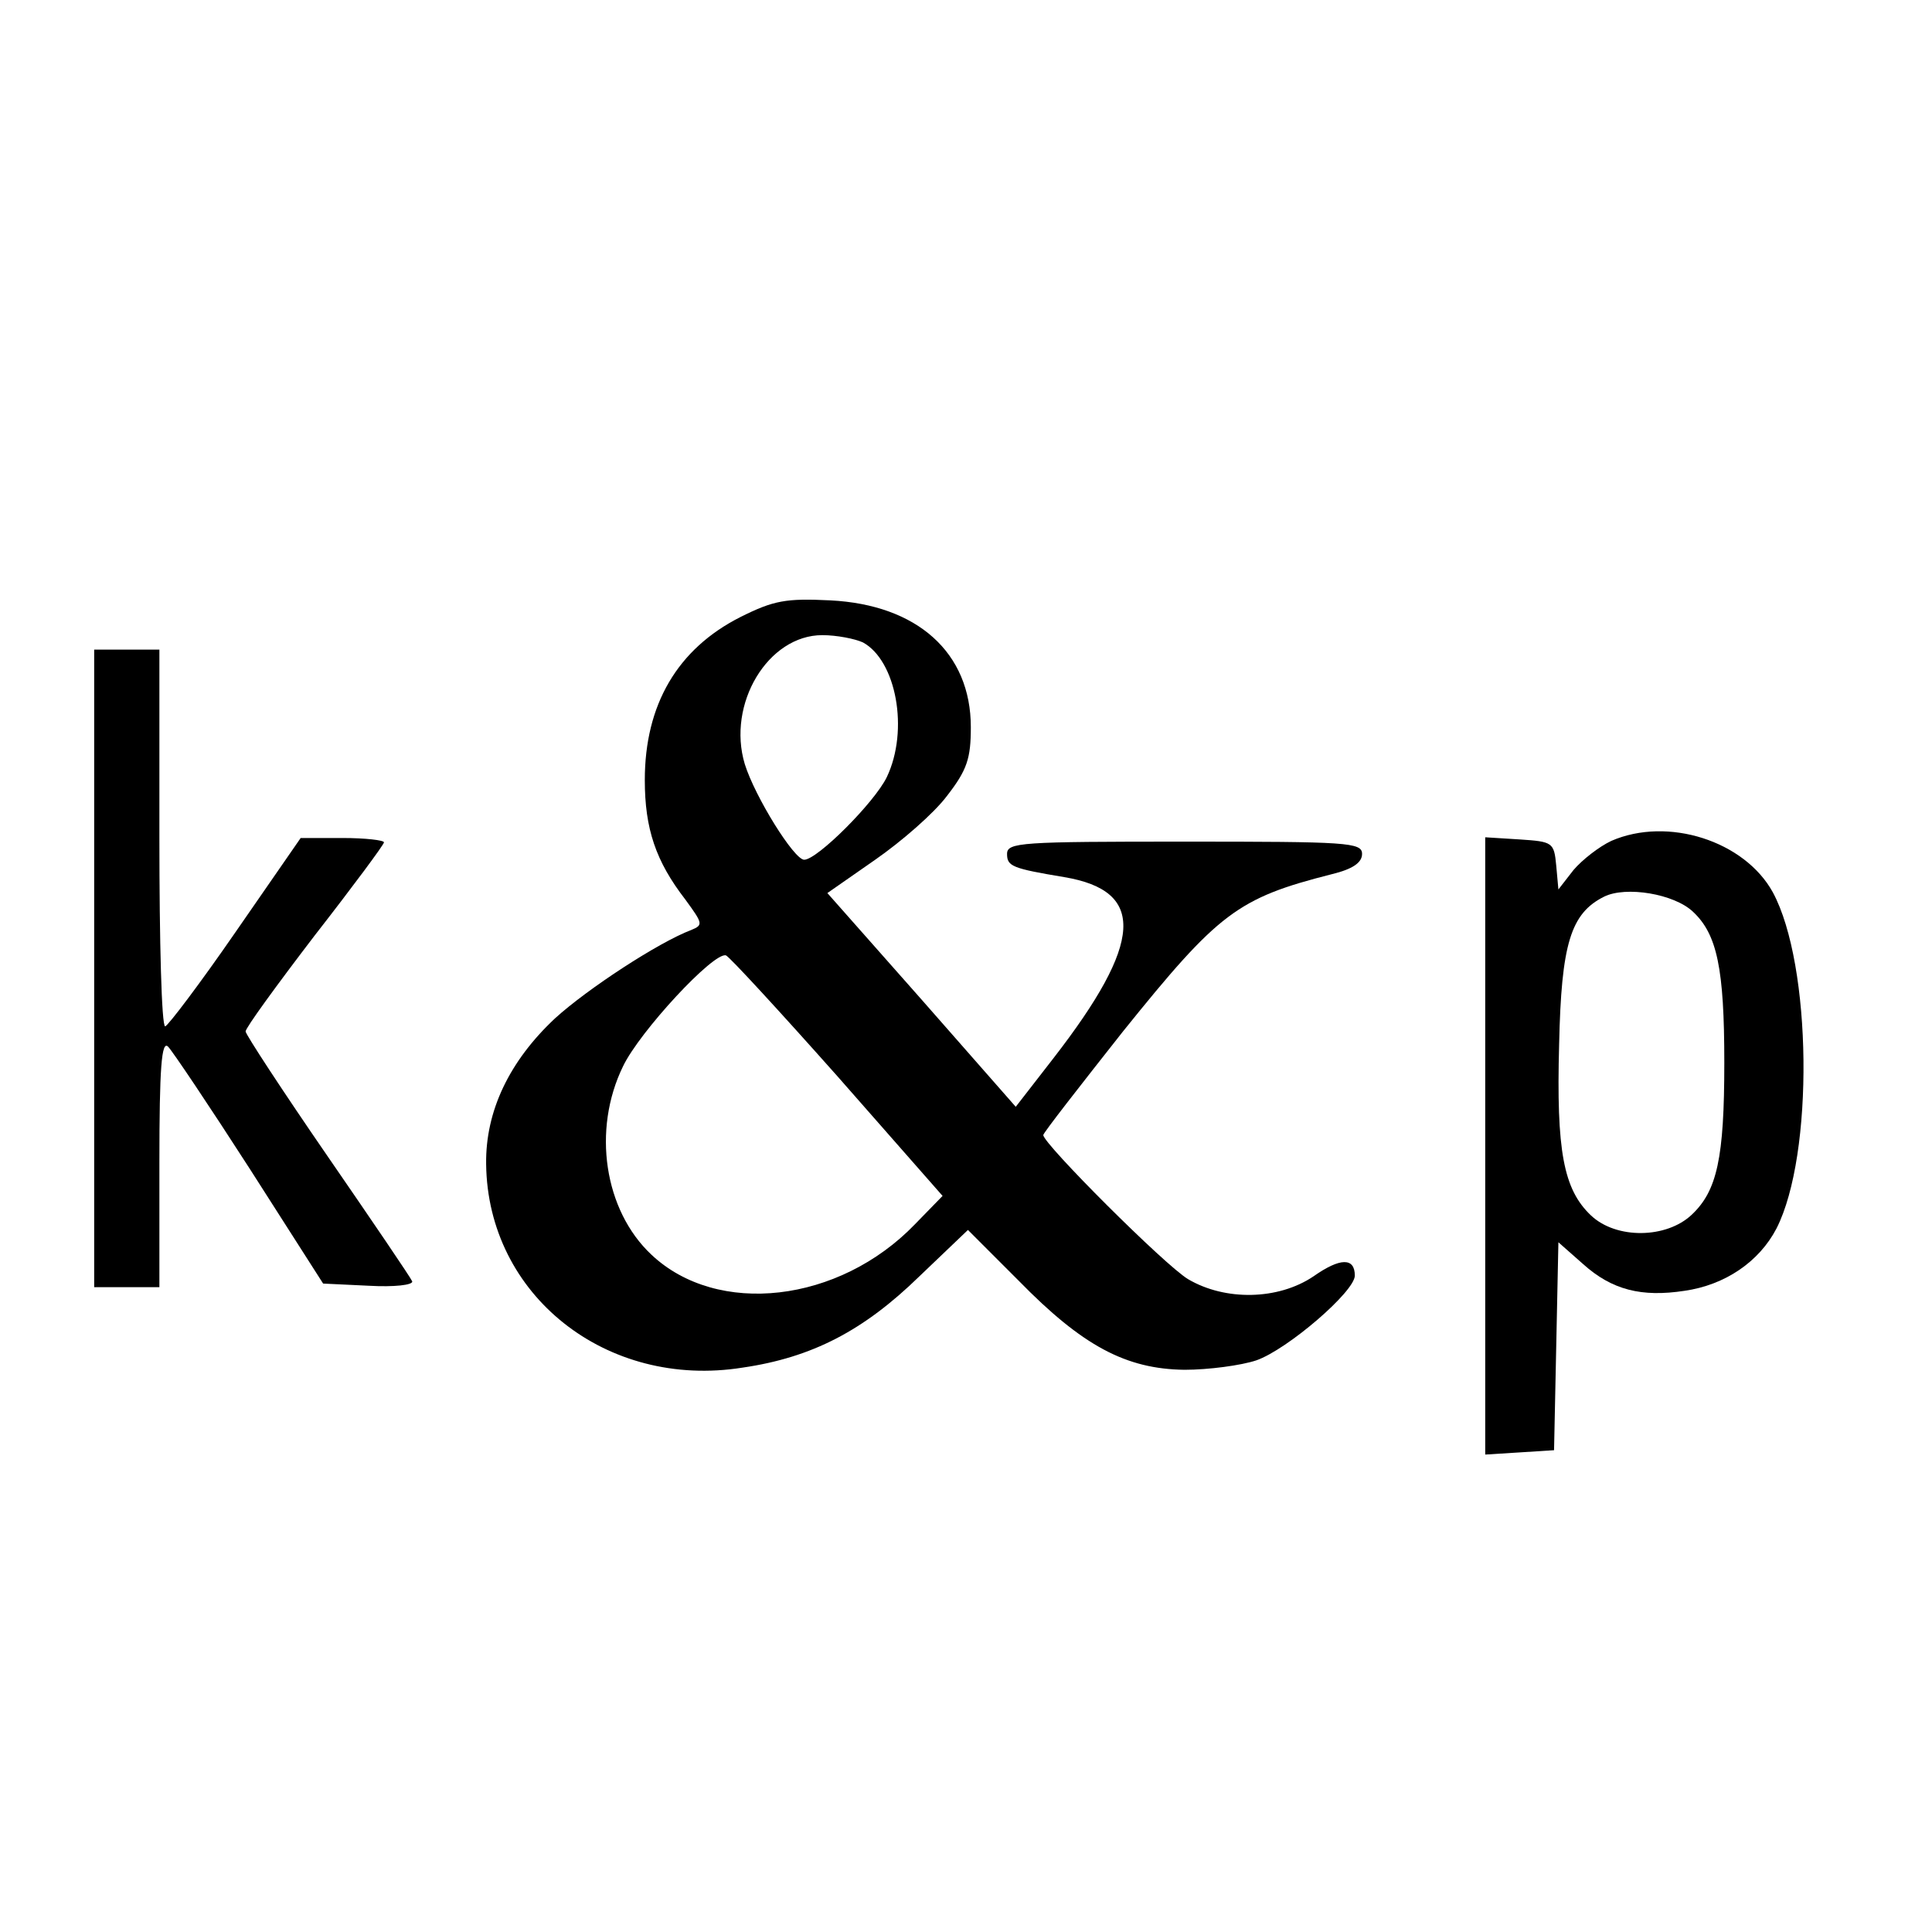
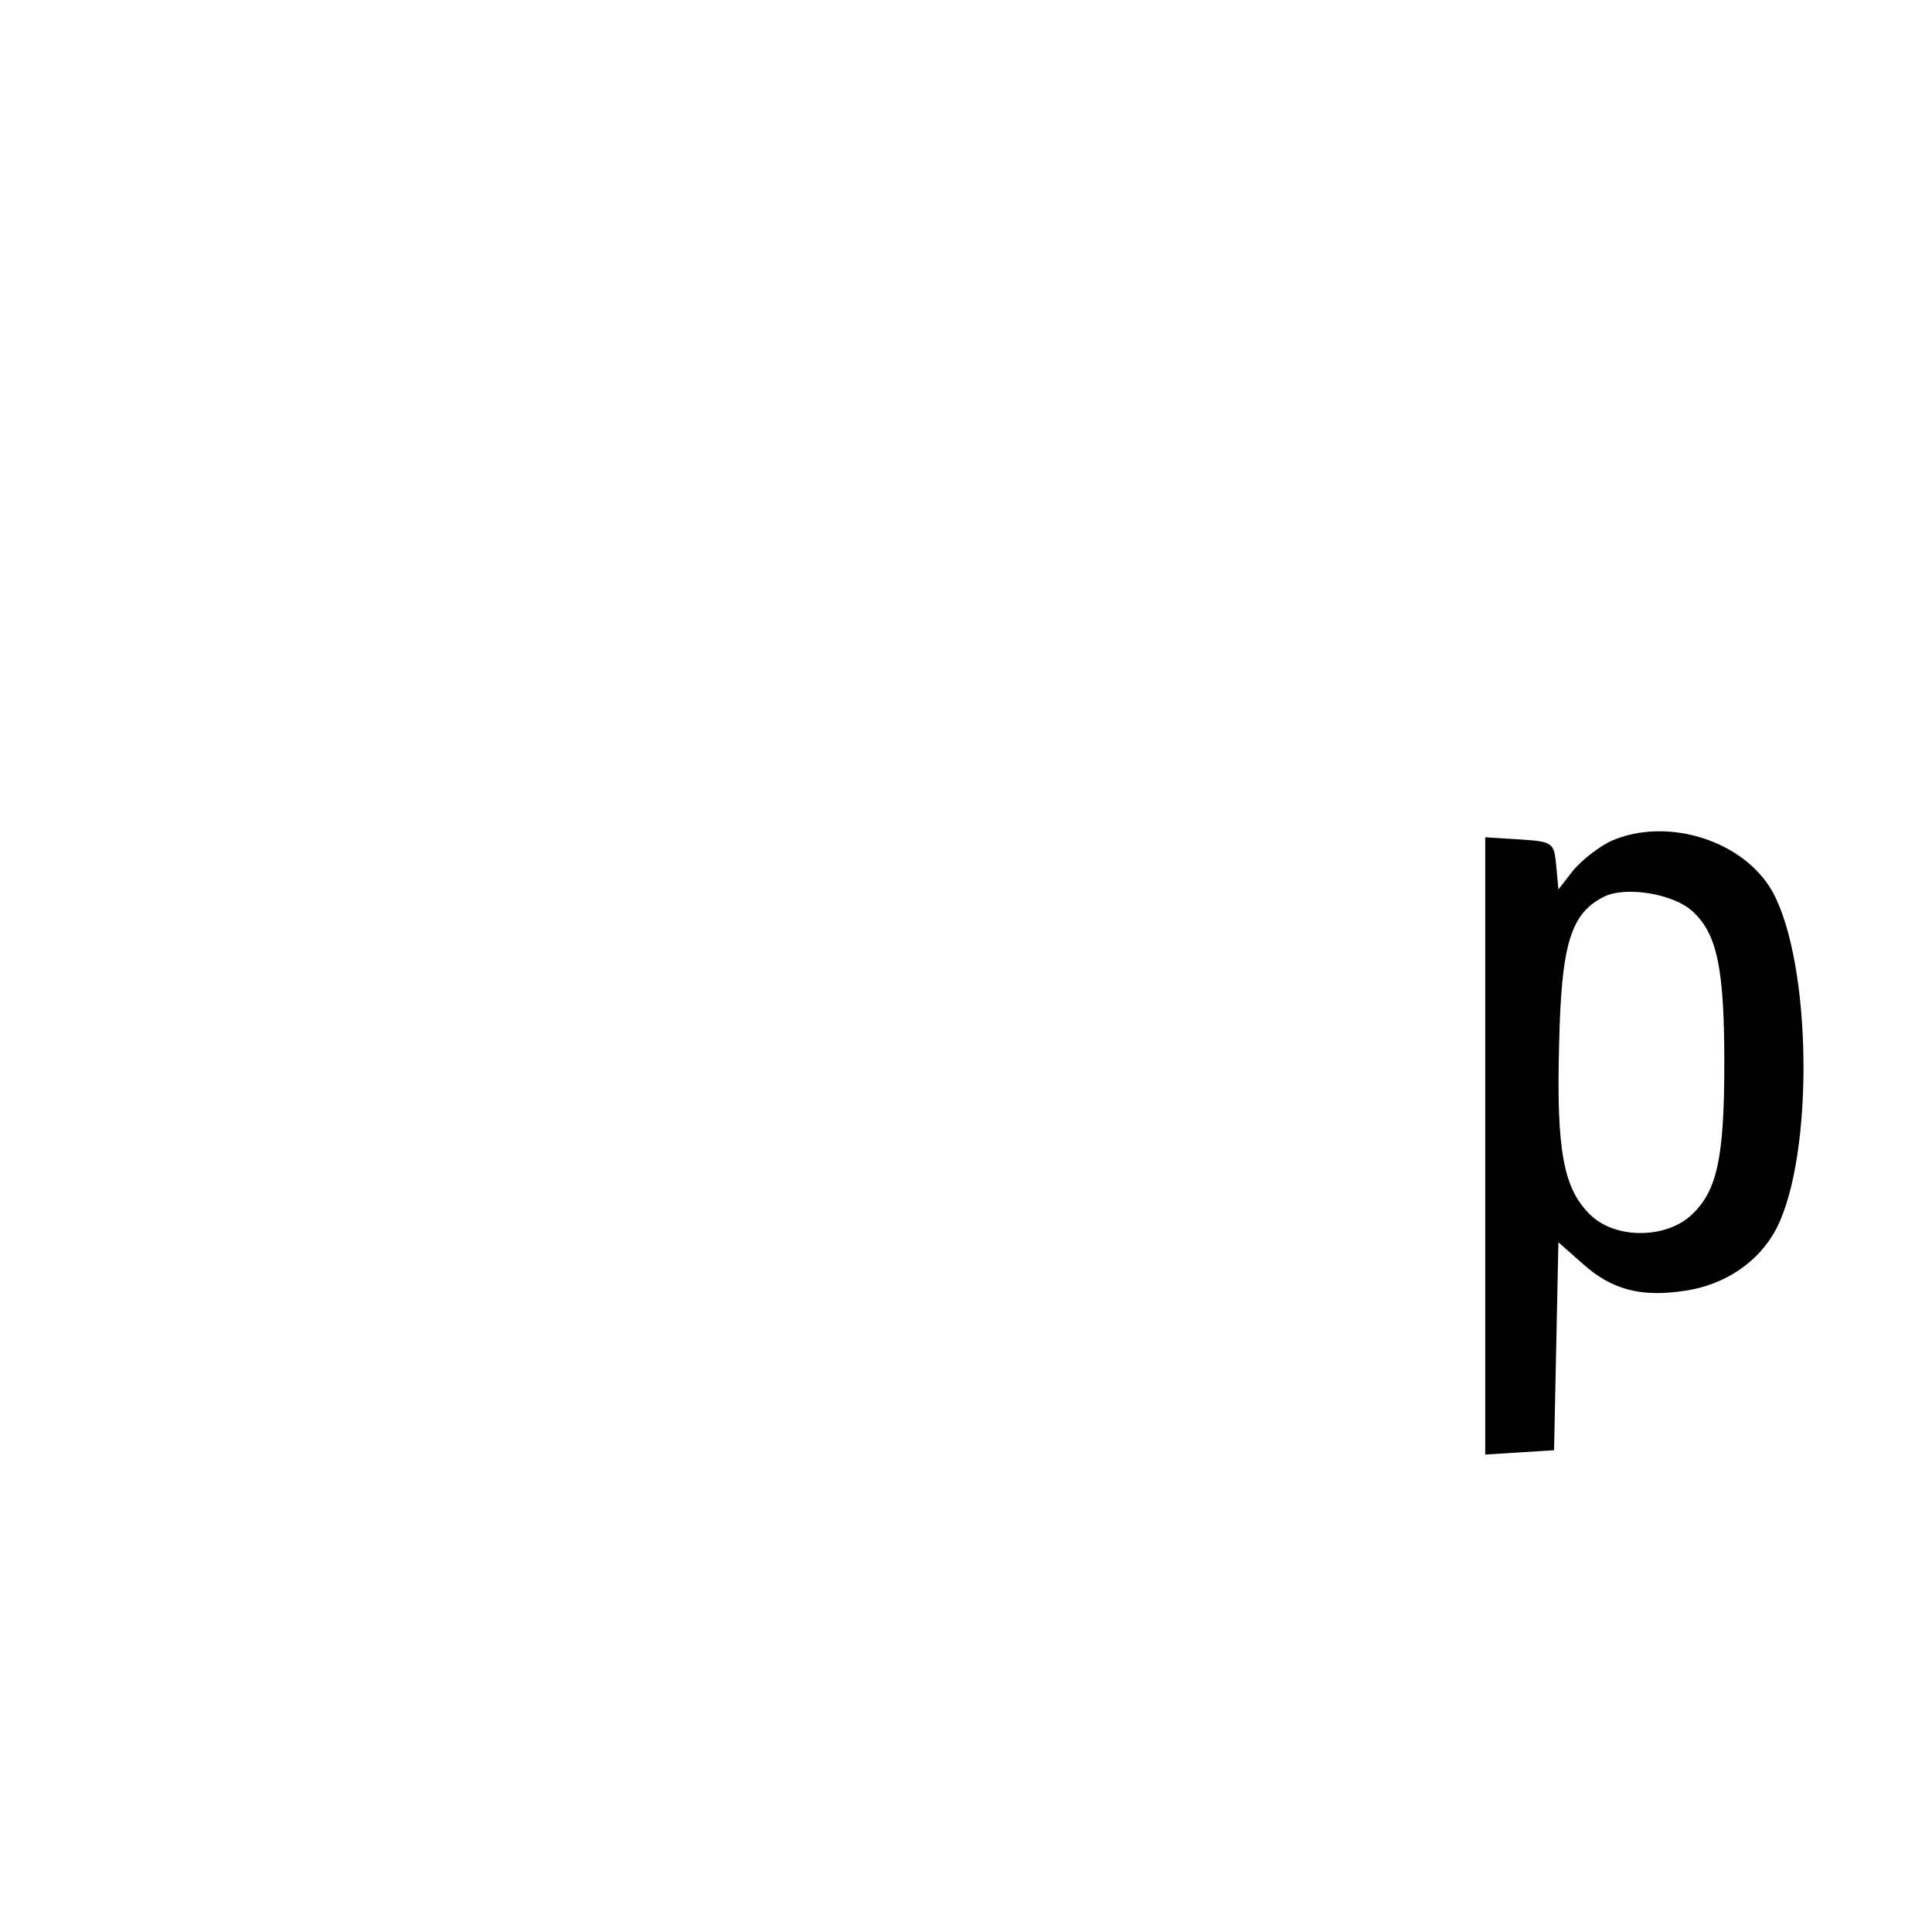
<svg xmlns="http://www.w3.org/2000/svg" version="1.0" width="16pt" height="16pt" viewBox="0 0 16 16" preserveAspectRatio="xMidYMid meet">
  <g transform="translate(0,16) scale(0.006,-0.006)" fill="#000000" stroke="none">
-     <path d="M1022 1815 c-87 -44 -132 -121 -132 -225 0 -67 15 -112 56 -165 24 -33 25 -35 8 -42 -45 -17 -143 -81 -188 -122 -63 -59 -96 -128 -95 -201 2 -181 166 -311 354 -281 96 14 167 51 244 126 l67 64 70 -70 c88 -90 148 -122 229 -123 33 0 78 6 99 13 43 15 136 95 136 117 0 25 -20 25 -57 -1 -49 -33 -122 -34 -173 -4 -32 19 -200 187 -200 199 0 3 50 67 110 143 132 164 158 184 288 217 29 7 42 16 42 28 0 16 -20 17 -245 17 -226 0 -245 -1 -245 -17 0 -17 7 -20 79 -32 113 -19 109 -90 -15 -250 l-52 -67 -130 148 -130 147 66 46 c36 25 81 64 99 88 28 36 33 52 33 95 0 103 -74 169 -194 175 -61 3 -78 0 -124 -23z m169 -35 c46 -25 64 -121 33 -186 -17 -35 -96 -114 -114 -114 -14 0 -68 87 -82 132 -25 83 32 178 107 178 20 0 45 -5 56 -10z m-35 -599 l145 -165 -38 -39 c-105 -109 -273 -128 -364 -42 -65 61 -82 172 -39 260 23 48 125 158 142 153 5 -2 74 -77 154 -167z" />
-     <path d="M130 1330 l0 -440 45 0 45 0 0 172 c0 131 3 169 12 160 6 -6 57 -82 113 -169 l101 -158 63 -3 c35 -2 61 1 60 6 -2 5 -55 83 -117 173 -62 90 -113 168 -113 172 0 5 43 64 95 132 53 68 96 126 96 129 0 3 -26 6 -57 6 l-58 0 -90 -130 c-49 -71 -93 -129 -97 -130 -5 0 -8 117 -8 260 l0 260 -45 0 -45 0 0 -440z" />
    <path d="M2224 1506 c-17 -8 -40 -26 -52 -40 l-21 -27 -3 33 c-3 32 -5 33 -50 36 l-48 3 0 -426 0 -426 48 3 47 3 3 143 3 144 34 -30 c40 -36 81 -46 140 -37 56 8 103 40 127 86 52 102 49 364 -5 464 -39 71 -145 105 -223 71z m113 -98 c33 -31 43 -78 43 -208 0 -132 -10 -177 -45 -210 -35 -33 -104 -34 -139 -1 -38 36 -48 89 -44 236 3 139 16 181 62 204 30 15 97 4 123 -21z" />
  </g>
</svg>